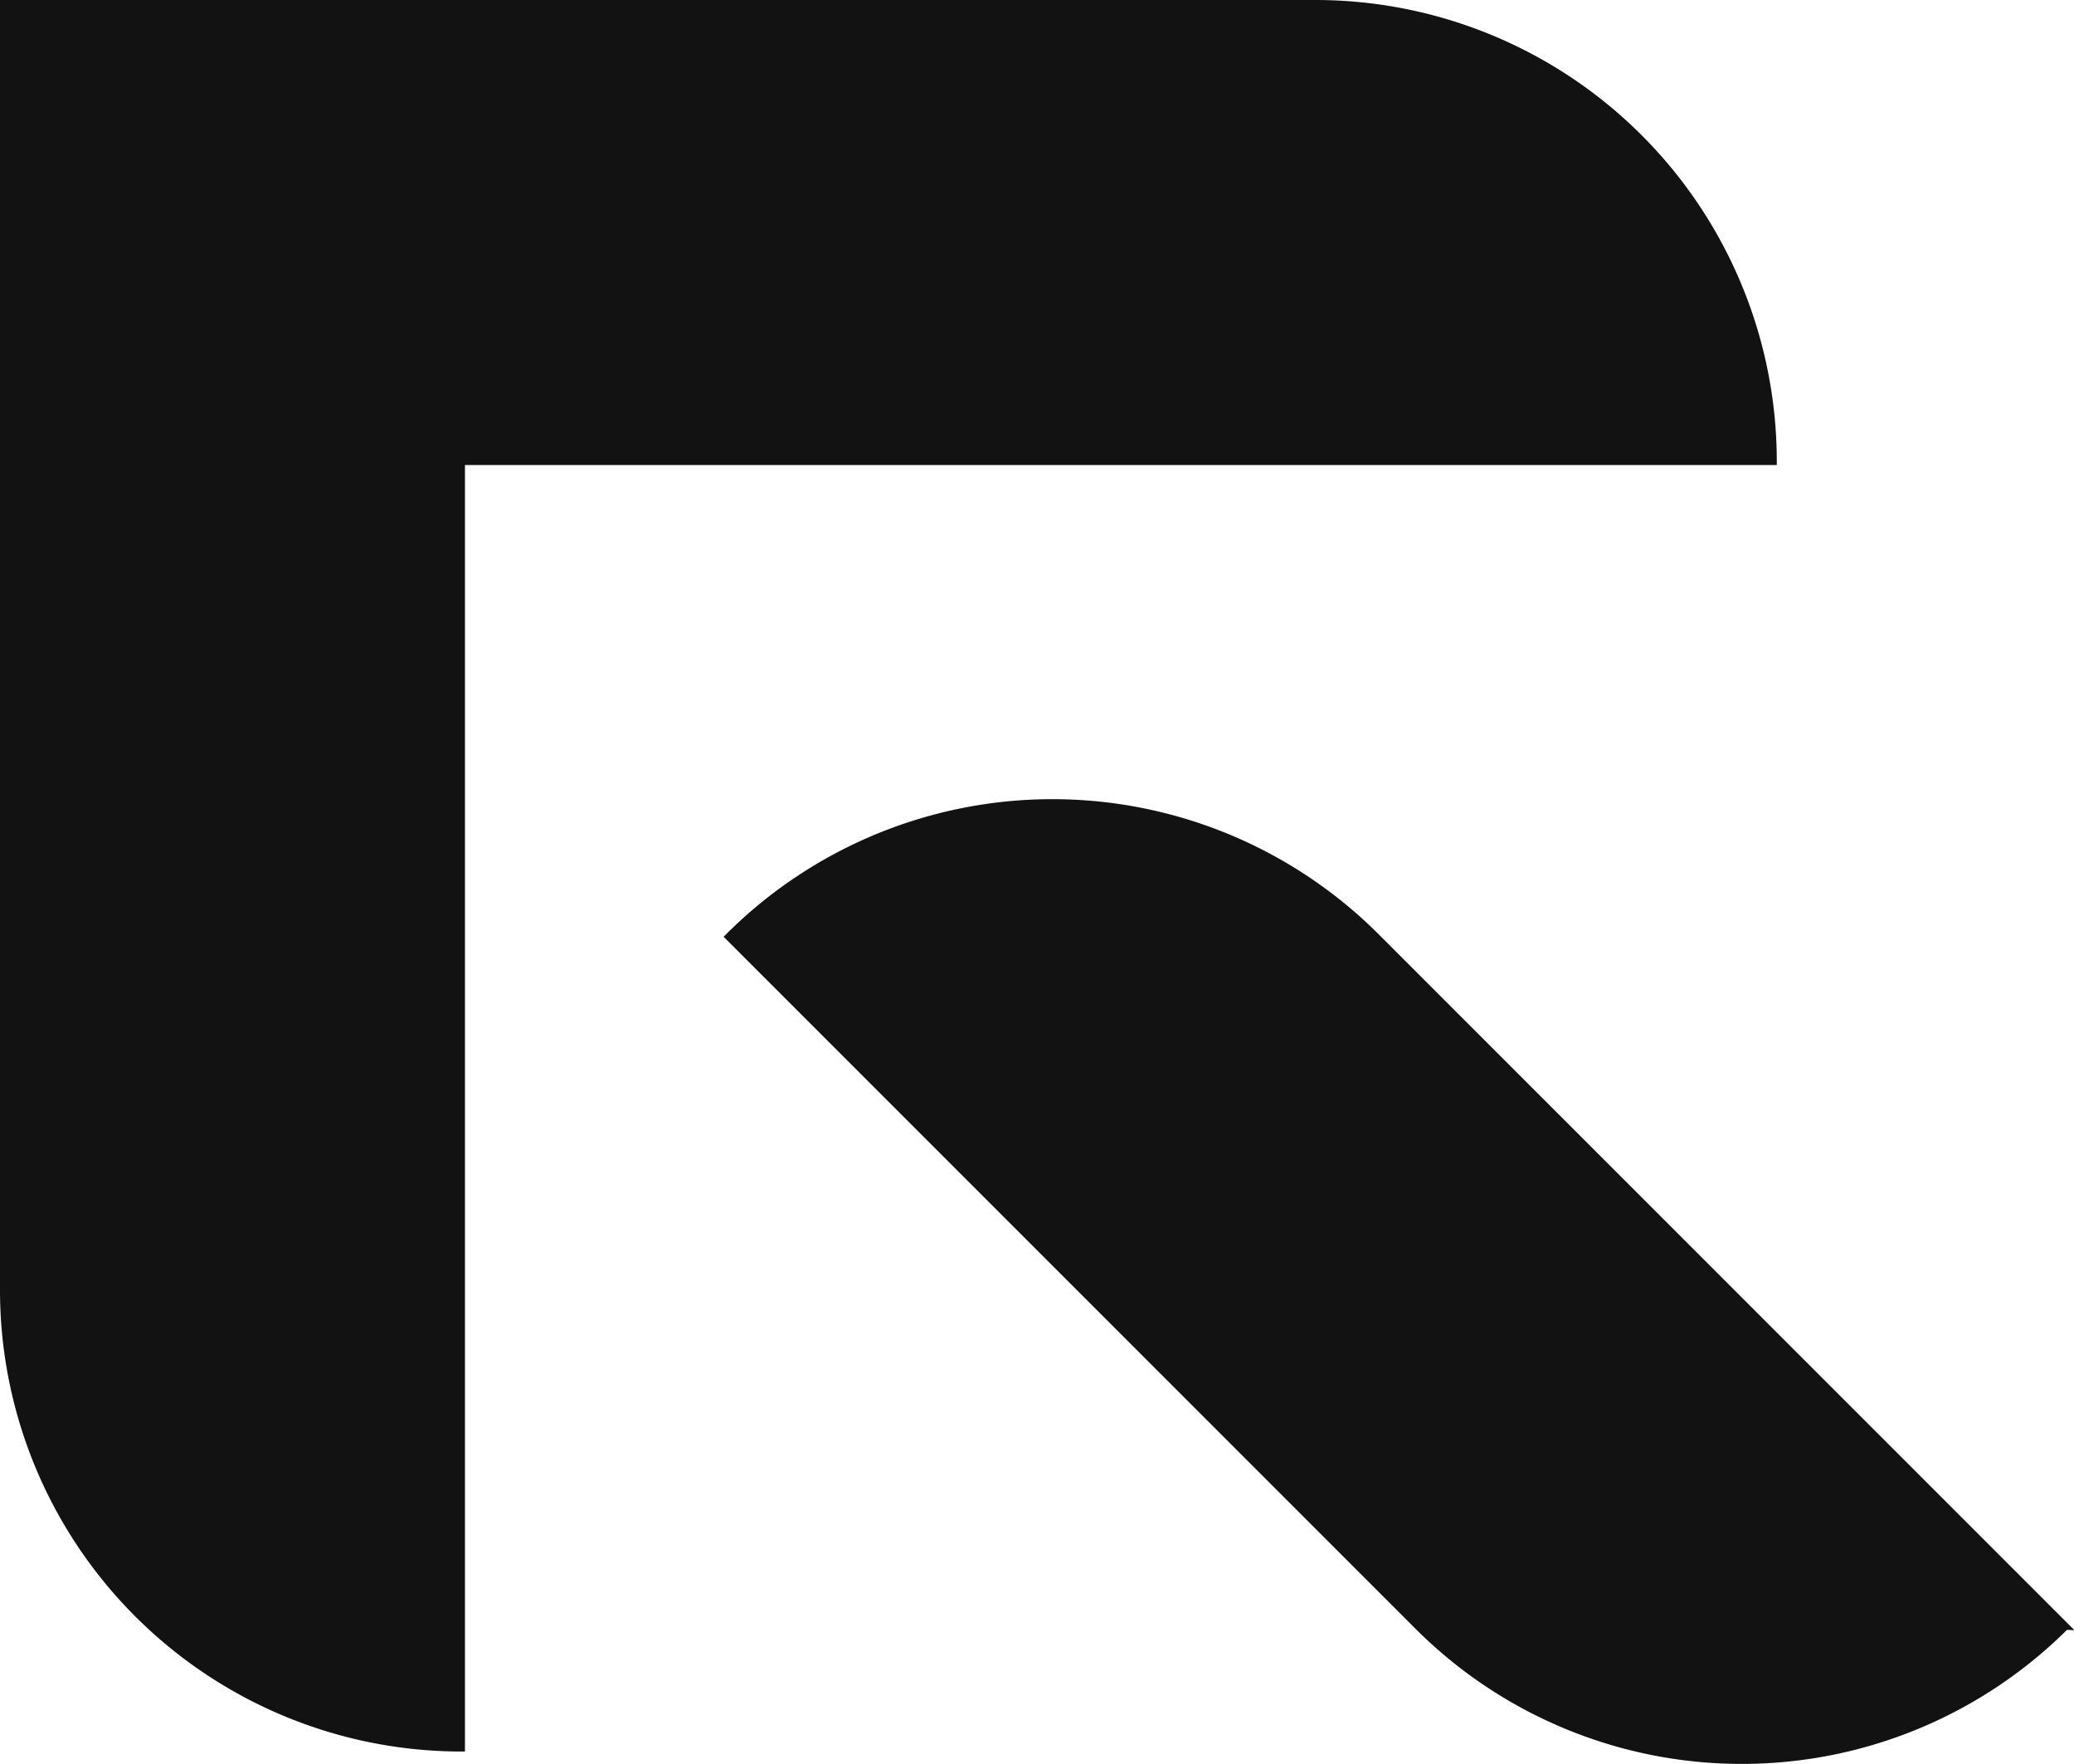
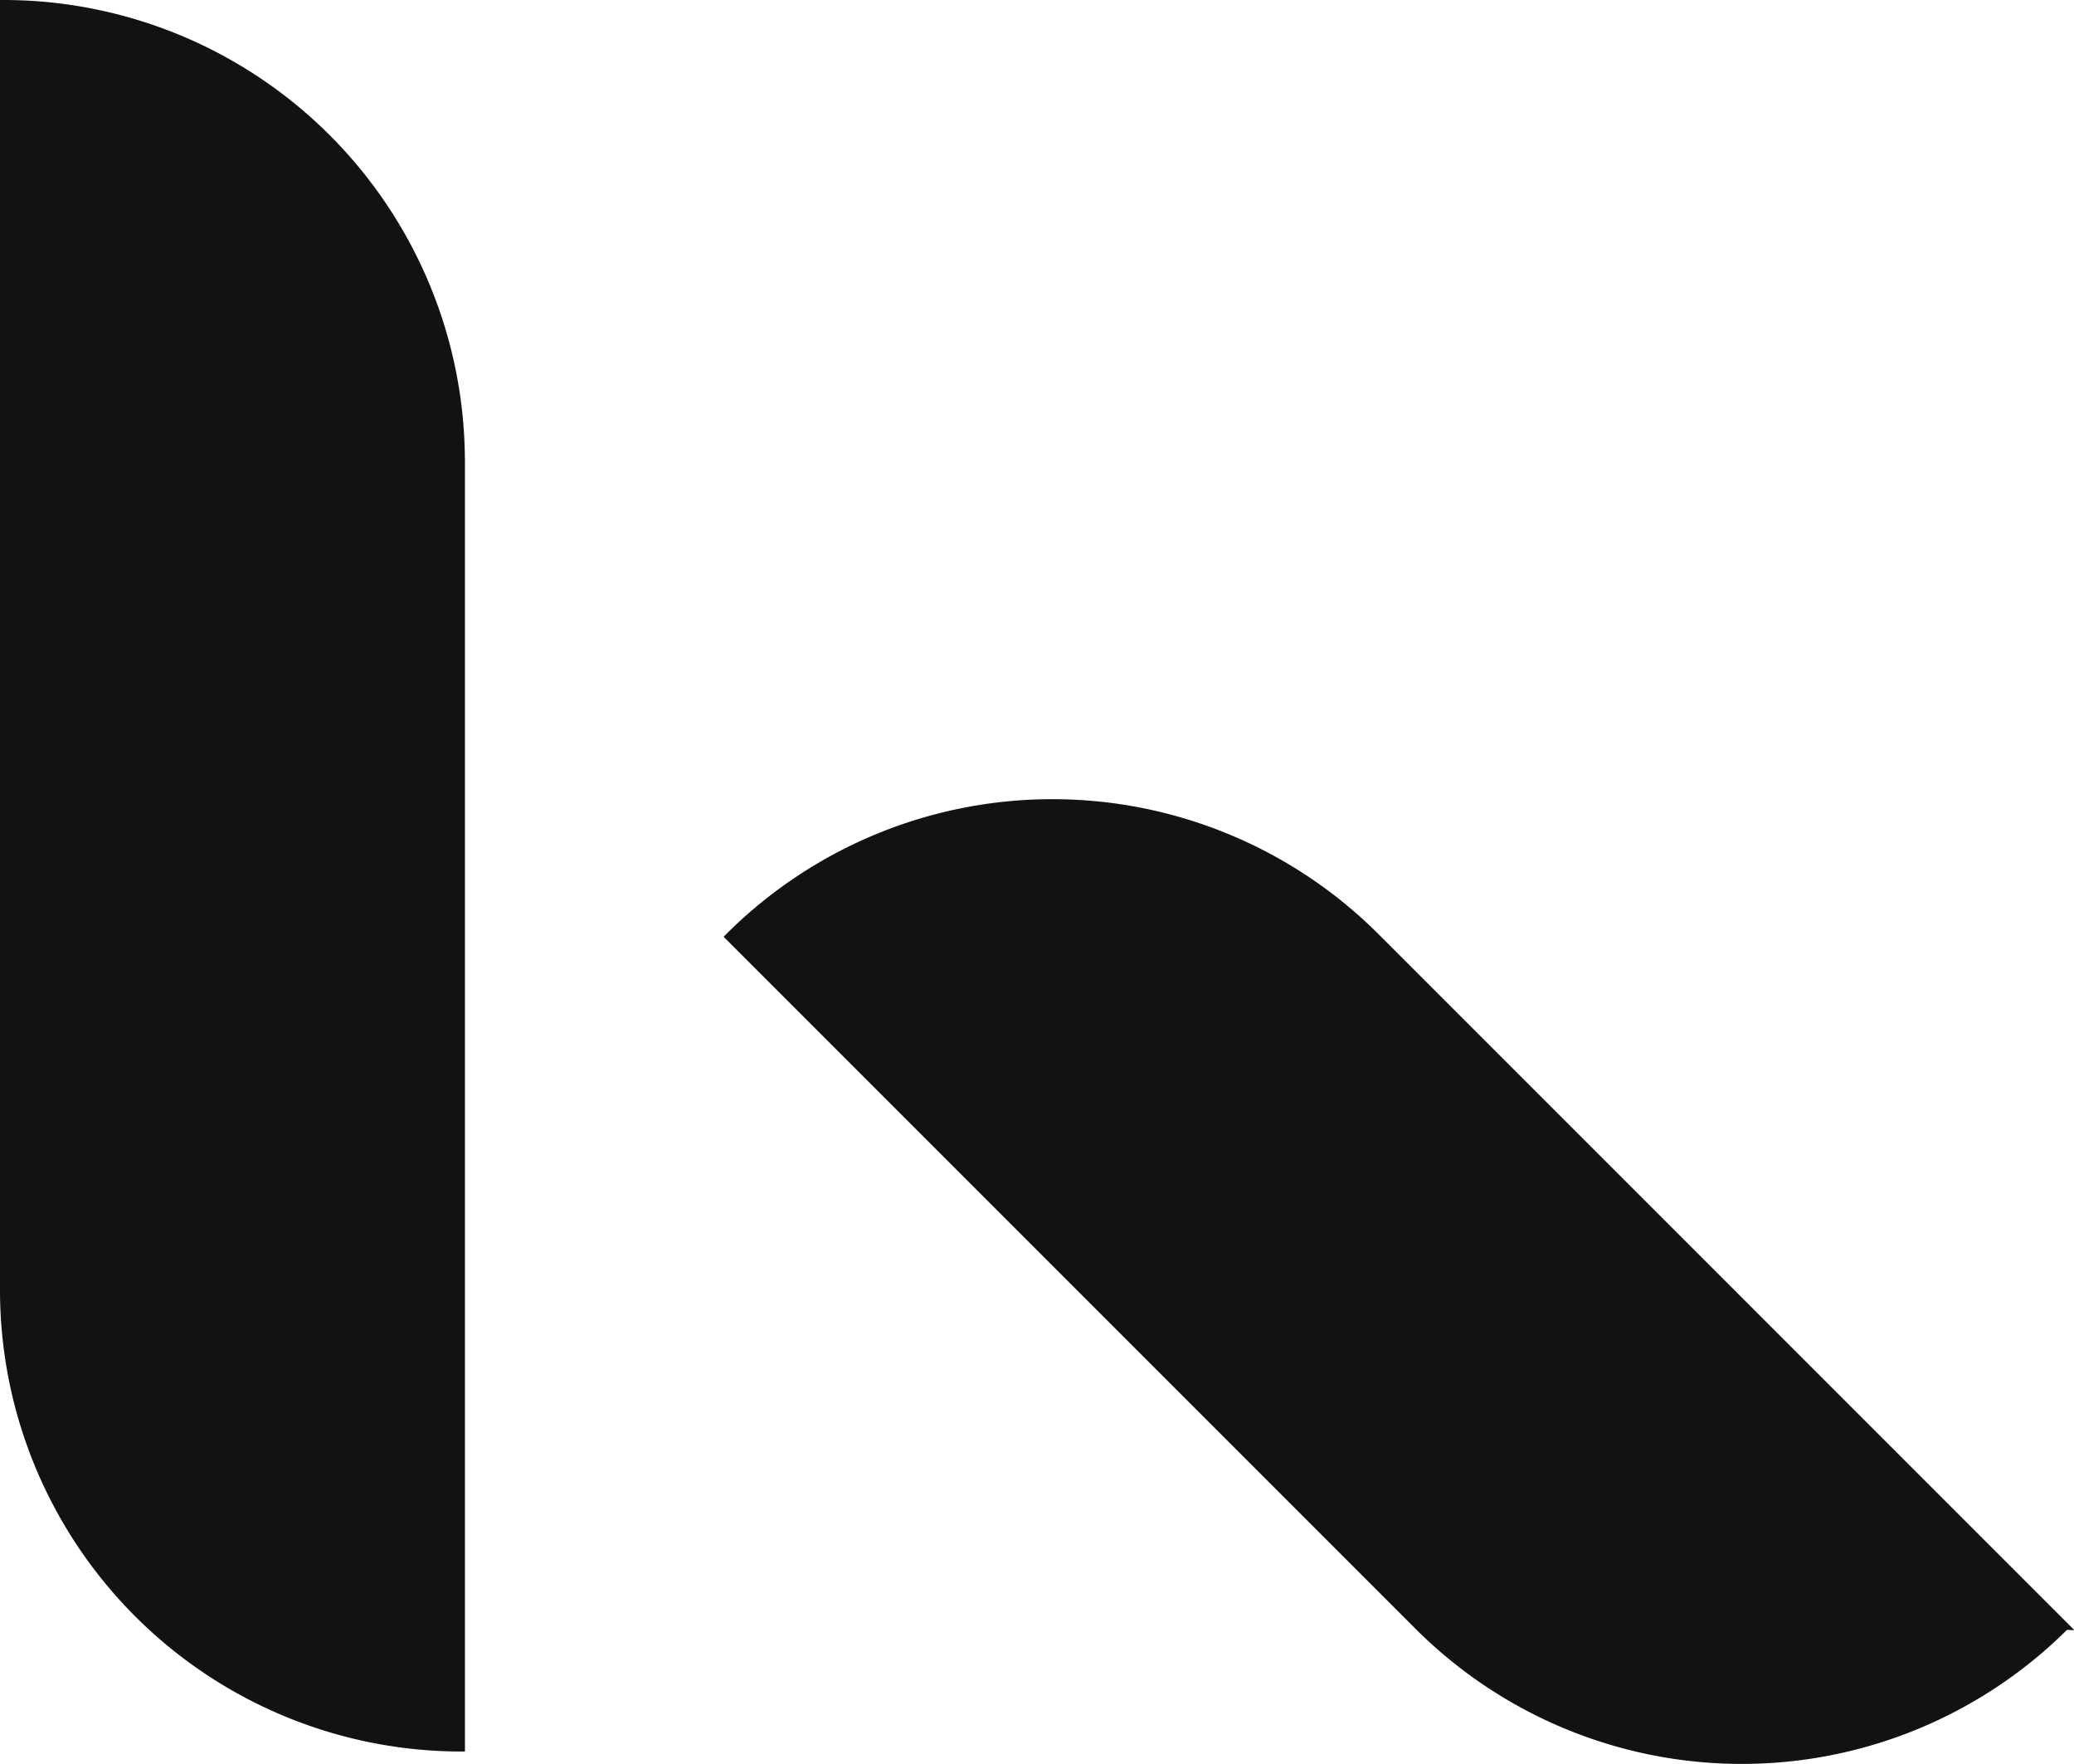
<svg xmlns="http://www.w3.org/2000/svg" viewBox="0 0 299.58 254.76">
  <defs>
    <style>
        .cls-1{
                 fill:#121212;
                stroke:#121212;
                stroke-miterlimit:10;
            }
         @media (prefers-color-scheme: dark) {
           .cls-1{
                fill:#f1f1f1;
                stroke:#f1f1f1;
                stroke-miterlimit:10;
            }
        }
        </style>
  </defs>
  <g id="Layer_2" data-name="Layer 2">
    <g id="Layer_1-2" data-name="Layer 1">
-       <path class="cls-1" d="M66.66,252.46A66.16,66.16,0,0,1,.5,186.3V.5H190a66.16,66.16,0,0,1,66.15,66.16H66.66Zm231.71-17.58a66.16,66.16,0,0,1-93.55,0l-99.59-99.59a66.17,66.17,0,0,1,93.56,0l99.59,99.59Z" />
+       <path class="cls-1" d="M66.66,252.46A66.16,66.16,0,0,1,.5,186.3V.5a66.16,66.16,0,0,1,66.15,66.16H66.66Zm231.71-17.58a66.16,66.16,0,0,1-93.55,0l-99.59-99.59a66.17,66.17,0,0,1,93.56,0l99.59,99.59Z" />
    </g>
  </g>
</svg>